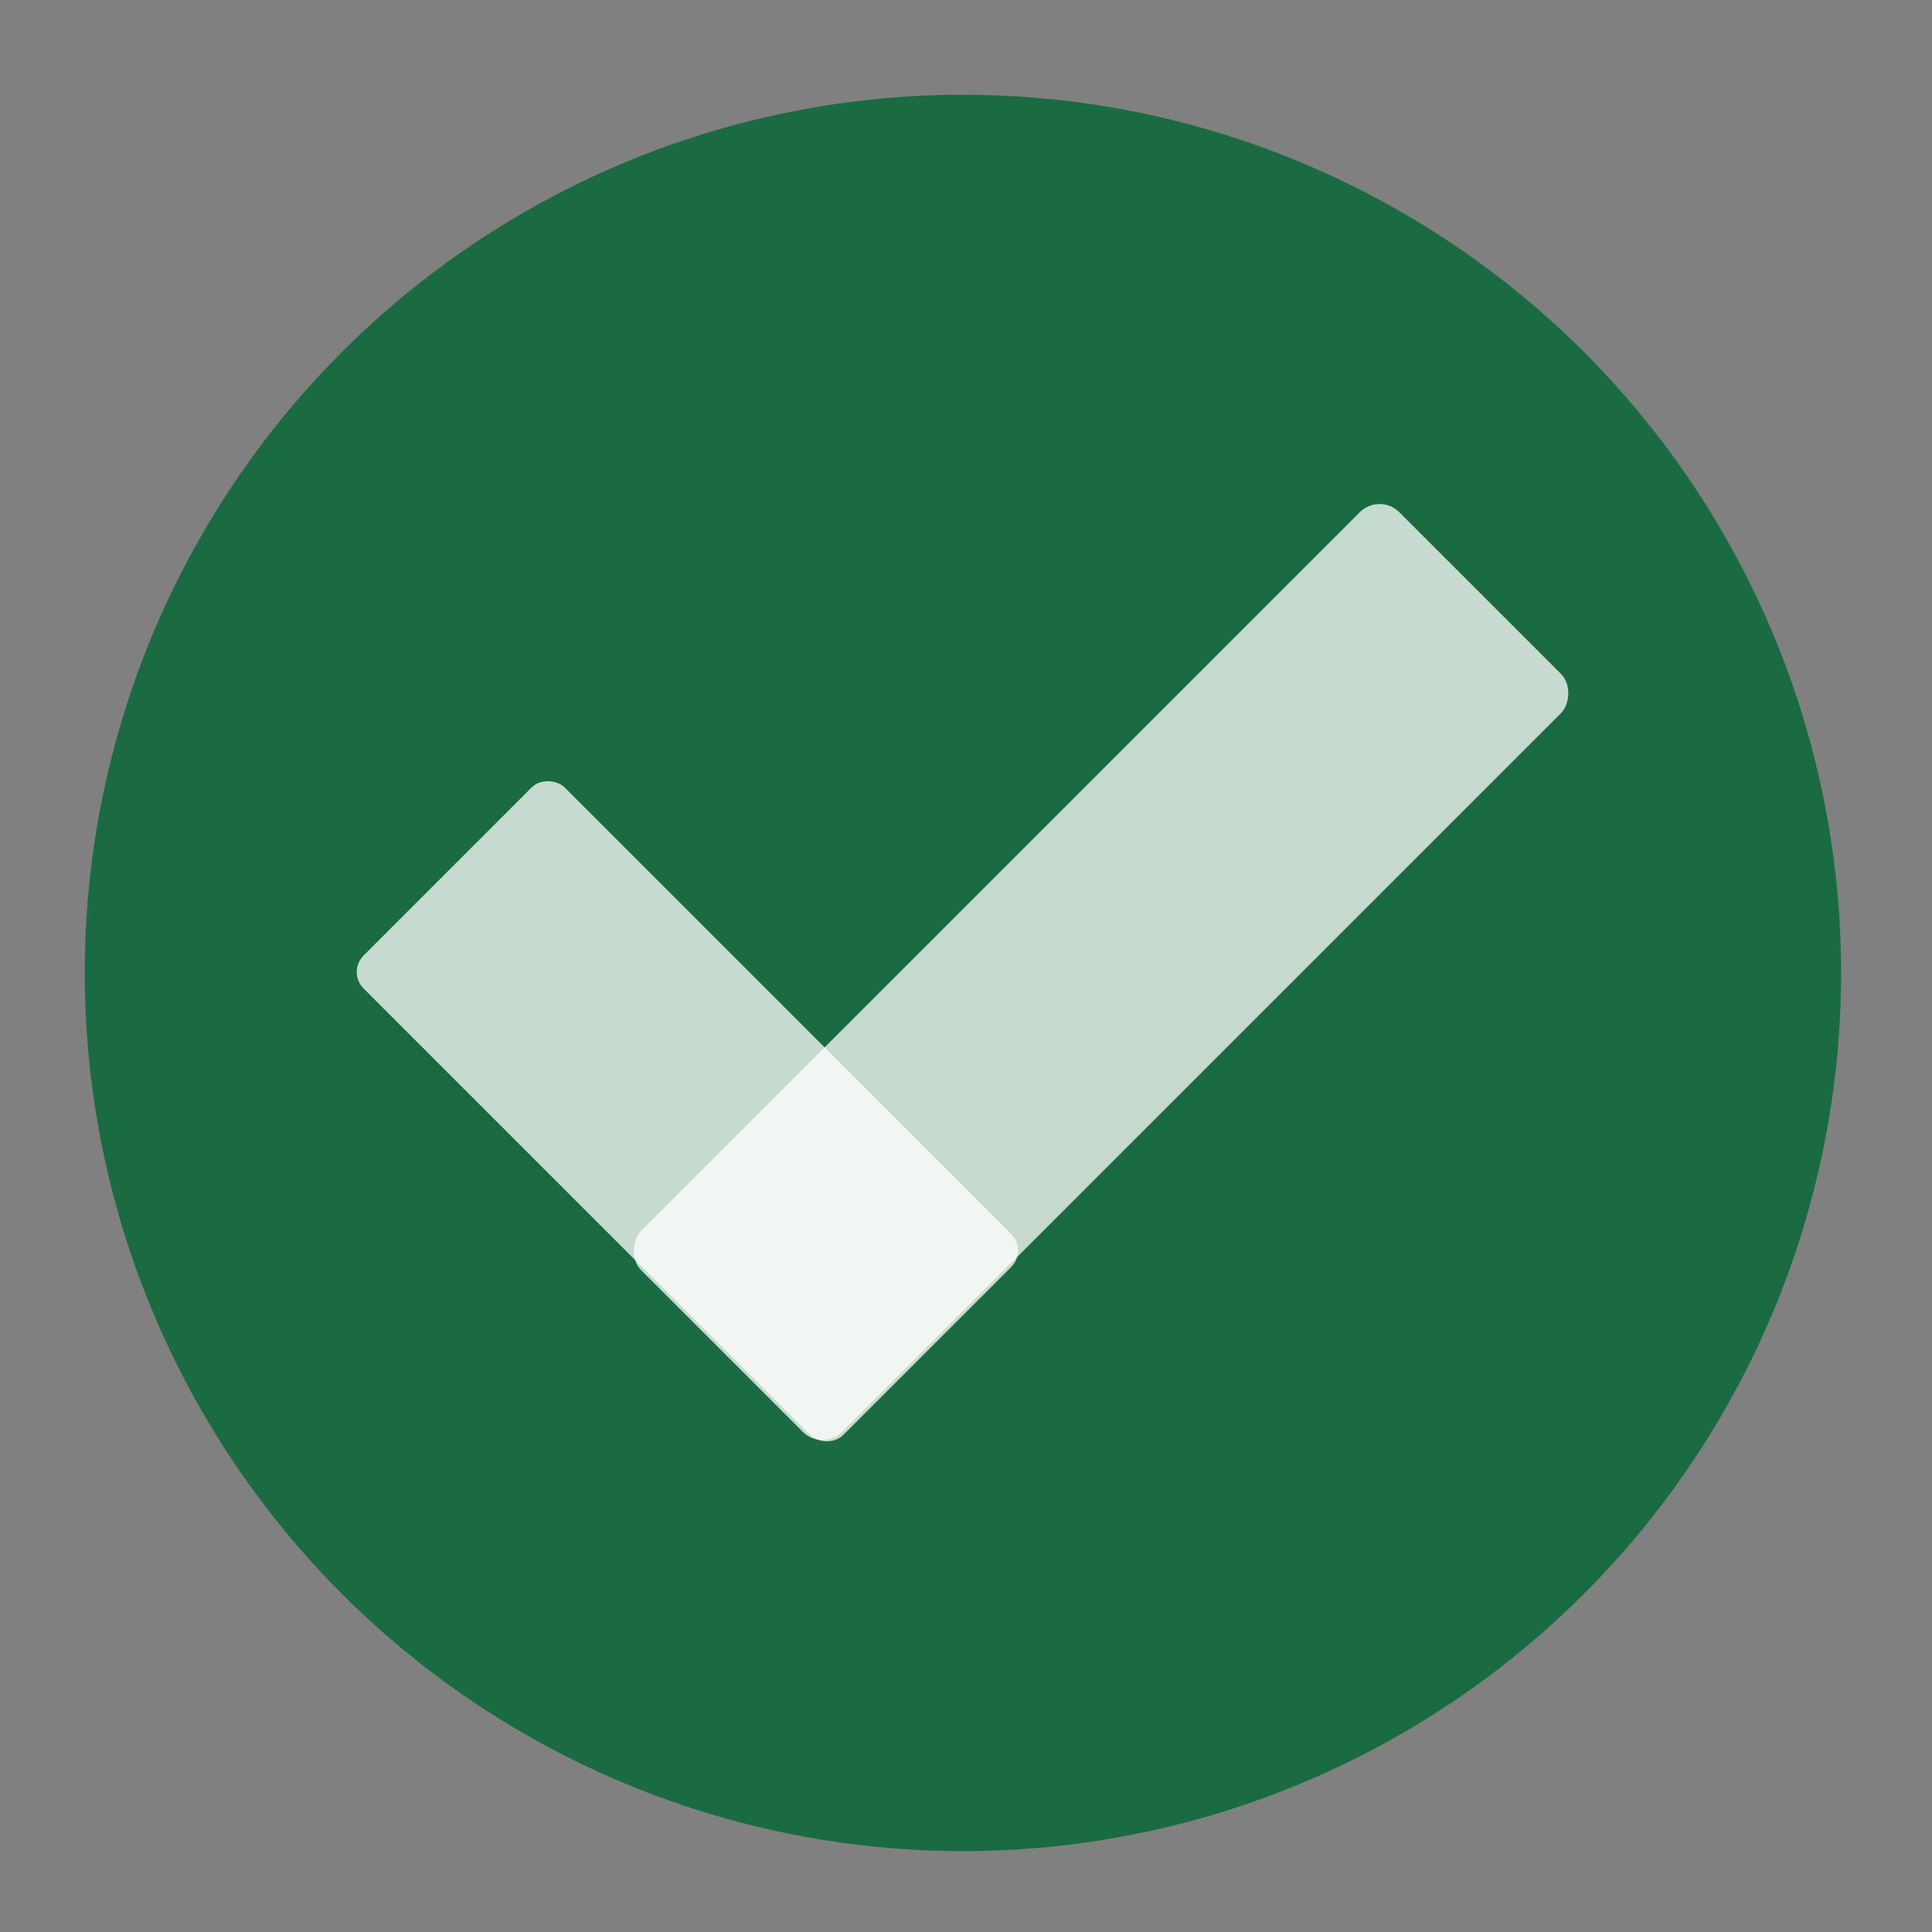
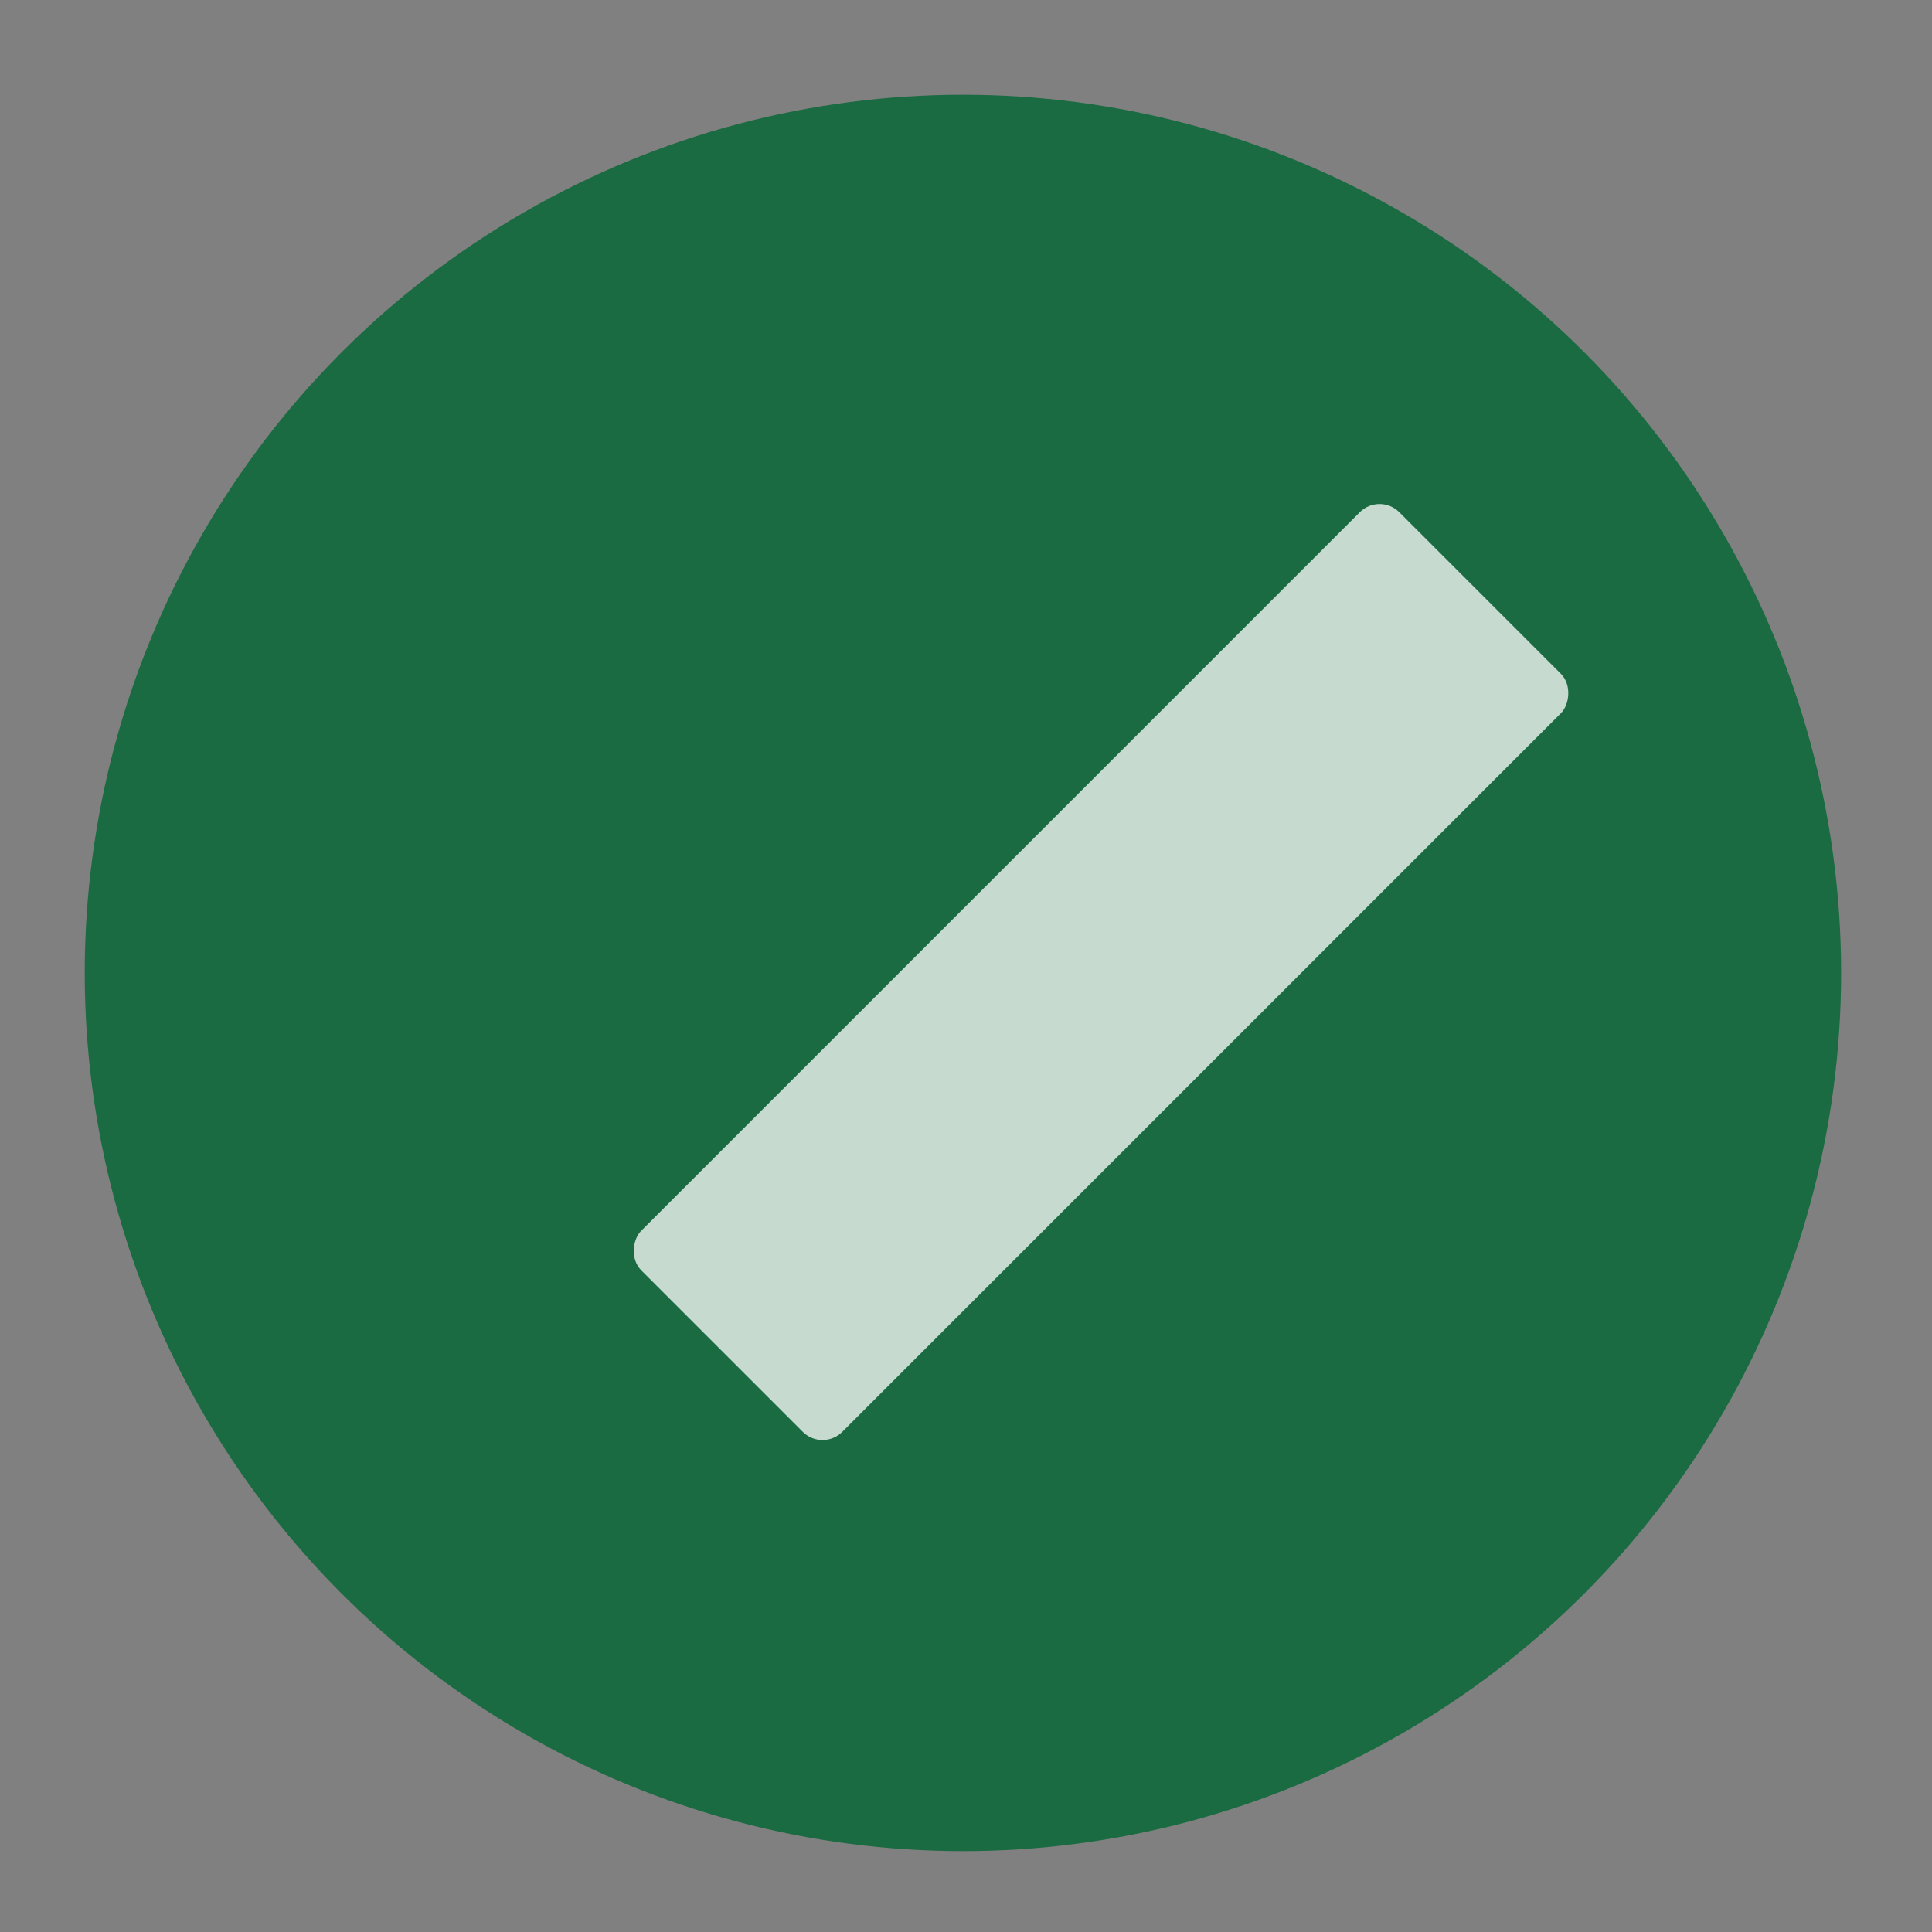
<svg xmlns="http://www.w3.org/2000/svg" id="Lager_2" data-name="Lager 2" viewBox="0 0 220 220">
  <rect x="0" y="0" width="220" height="220" fill="#808080" stroke="none" />
  <defs>
    <style>
      .cls-1 {
        fill: none;
      }

      .cls-2 {
        fill: #fff;
        opacity: .75;
      }

      .cls-3 {
        fill: #063;
        opacity: .8;
      }
    </style>
  </defs>
  <circle class="cls-3" cx="109.65" cy="110.79" r="100" />
  <rect class="cls-1" x="-.69" y="7.06" width="220.69" height="207.47" />
-   <rect class="cls-1" x="-.69" y="7.06" width="220.69" height="207.47" />
  <g>
    <rect class="cls-2" x="109.19" y="49.65" width="32.38" height="122.08" rx="3.18" ry="3.18" transform="translate(114.99 -56.24) rotate(45)" />
-     <rect class="cls-2" x="62.09" y="87.93" width="32.38" height="77.23" rx="2.66" ry="2.66" transform="translate(223.11 160.67) rotate(135)" />
  </g>
  <rect class="cls-1" x="-.35" y=".79" width="220" height="220" />
</svg>